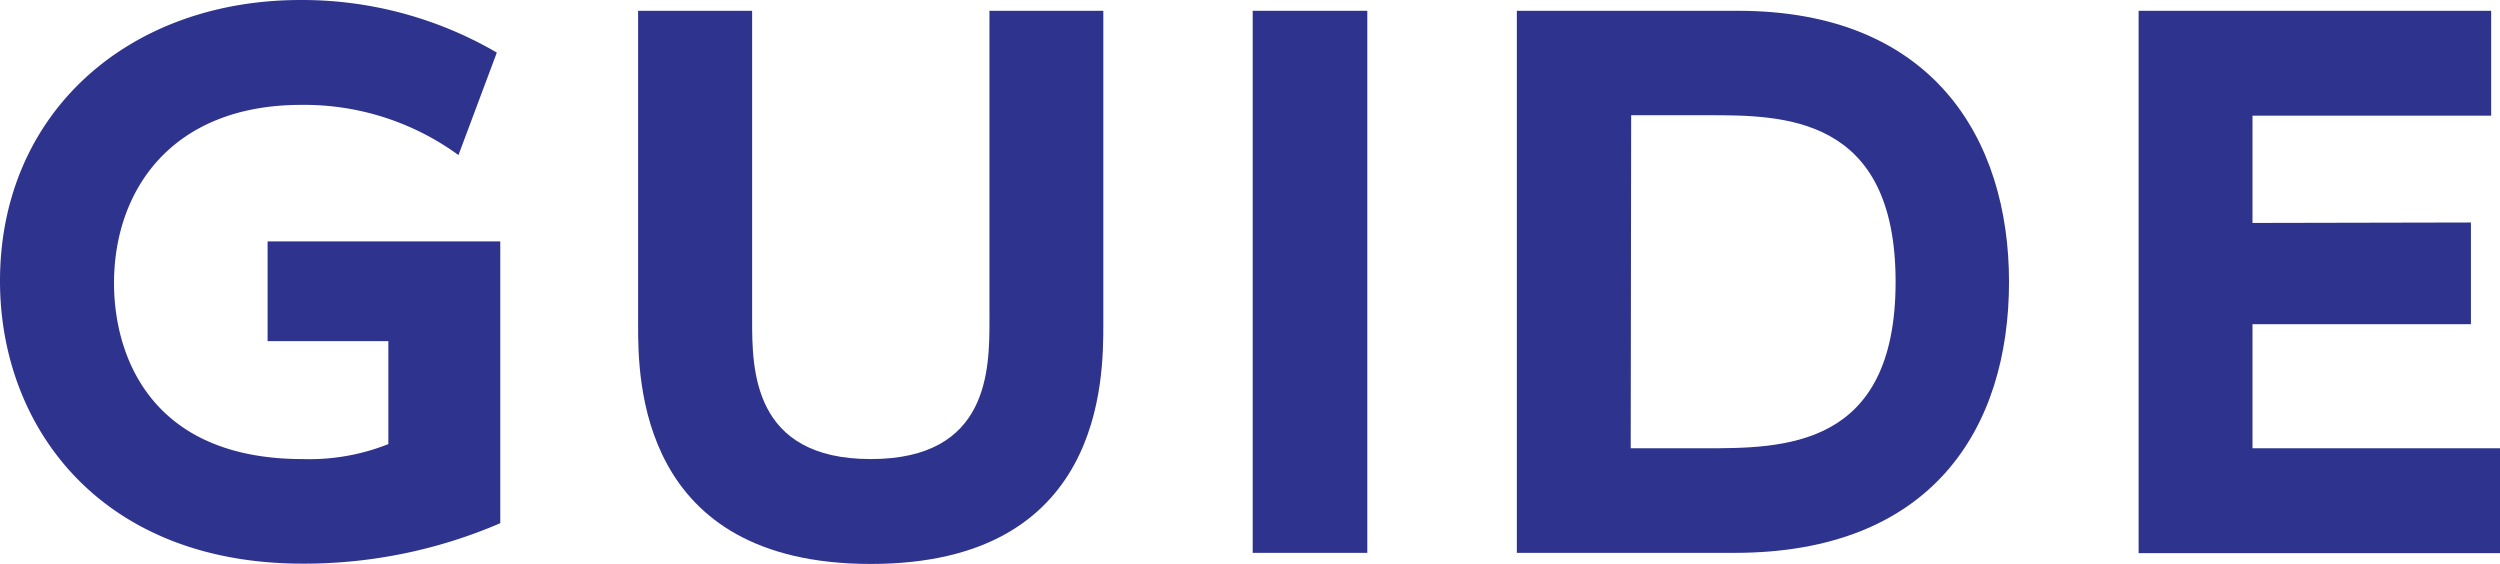
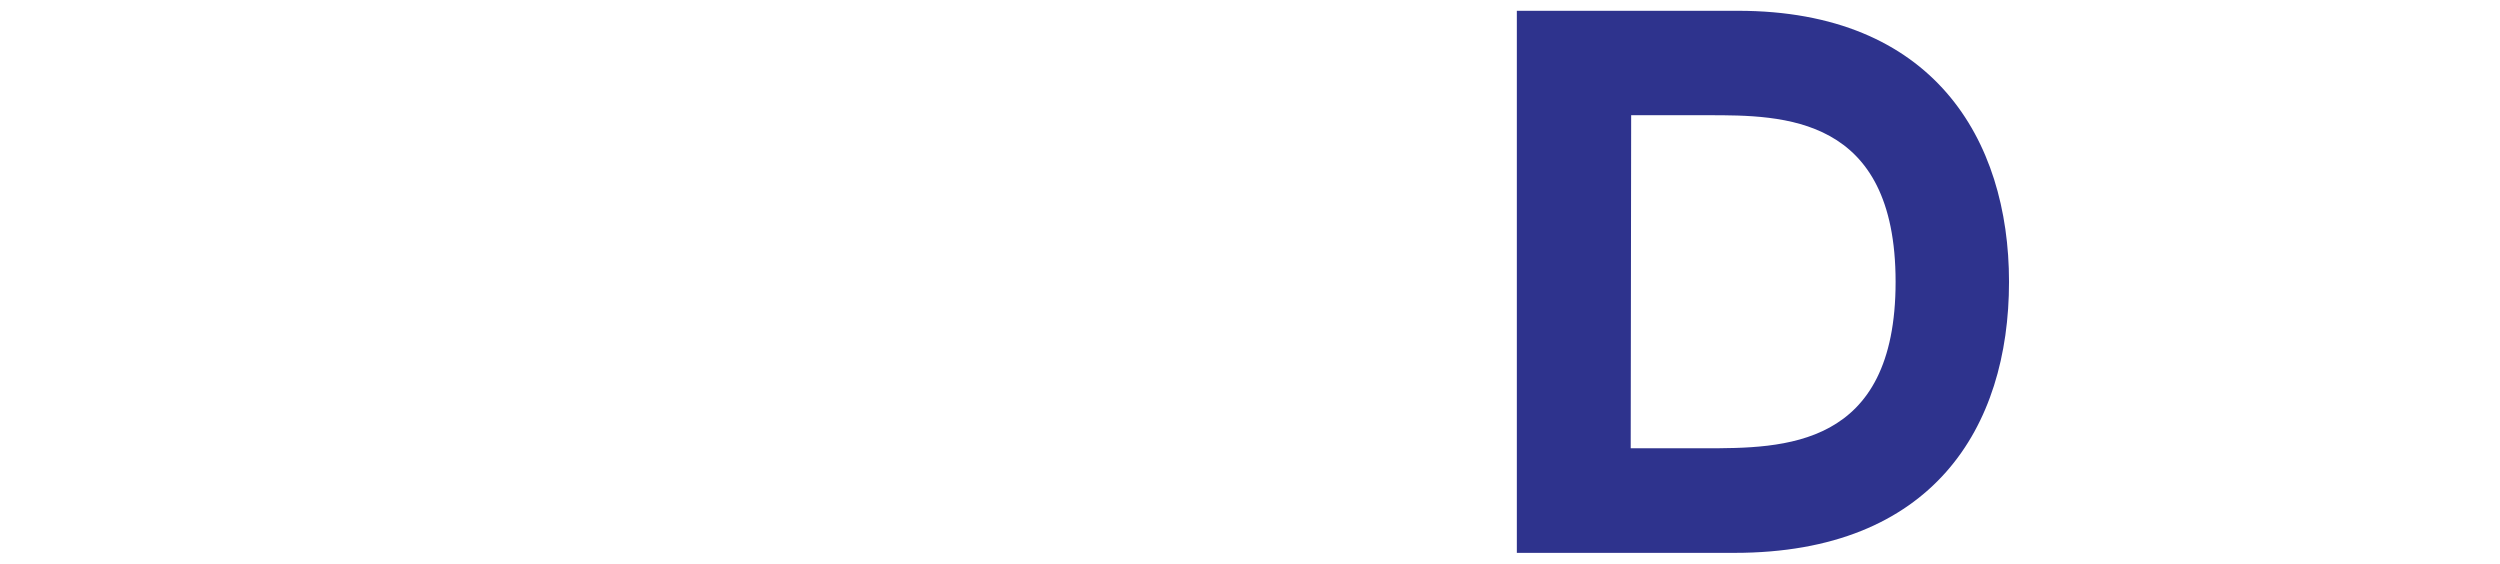
<svg xmlns="http://www.w3.org/2000/svg" viewBox="0 0 166.86 37.62">
  <g id="Layer_2" data-name="Layer 2">
    <g id="text">
-       <path d="M30.6,10.35A17.48,17.48,0,0,0,20.11,7C11.47,7,7.61,12.69,7.61,18.9c0,4.81,2.43,11.74,12.59,11.74a14.23,14.23,0,0,0,5.72-1V22.77H17.86V16.11H33.39V34.92a33.1,33.1,0,0,1-13.19,2.7C6.66,37.62,0,28.44,0,18.76,0,7.56,8.55,0,20.07,0A25.82,25.82,0,0,1,33.16,3.51Z" fill="#2e338d" />
-       <path d="M73.64.72V21.64c0,3.65,0,16-15.52,16S42.59,25.24,42.59,21.69V.72H50.2V21.33c0,3.28,0,9.31,7.92,9.31s7.92-6,7.92-9.31V.72Z" fill="#2e338d" />
-       <path d="M91.26.72V36.9H83.61V.72Z" fill="#2e338d" />
      <path d="M101.24.72H116c13,0,18.09,8.55,18.09,18.09,0,9.72-5.09,18.09-18.32,18.09H101.24Zm7.6,29.2h4.9c5.31,0,12.78,0,12.78-11.11S119,7.69,114,7.69h-5.13Z" fill="#2e338d" />
-       <path d="M164.92,14.85v6.79H150.34v8.28h16.52v7H142.74V.72h23.53v7H150.34v7.16Z" fill="#2e338d" />
    </g>
  </g>
</svg>